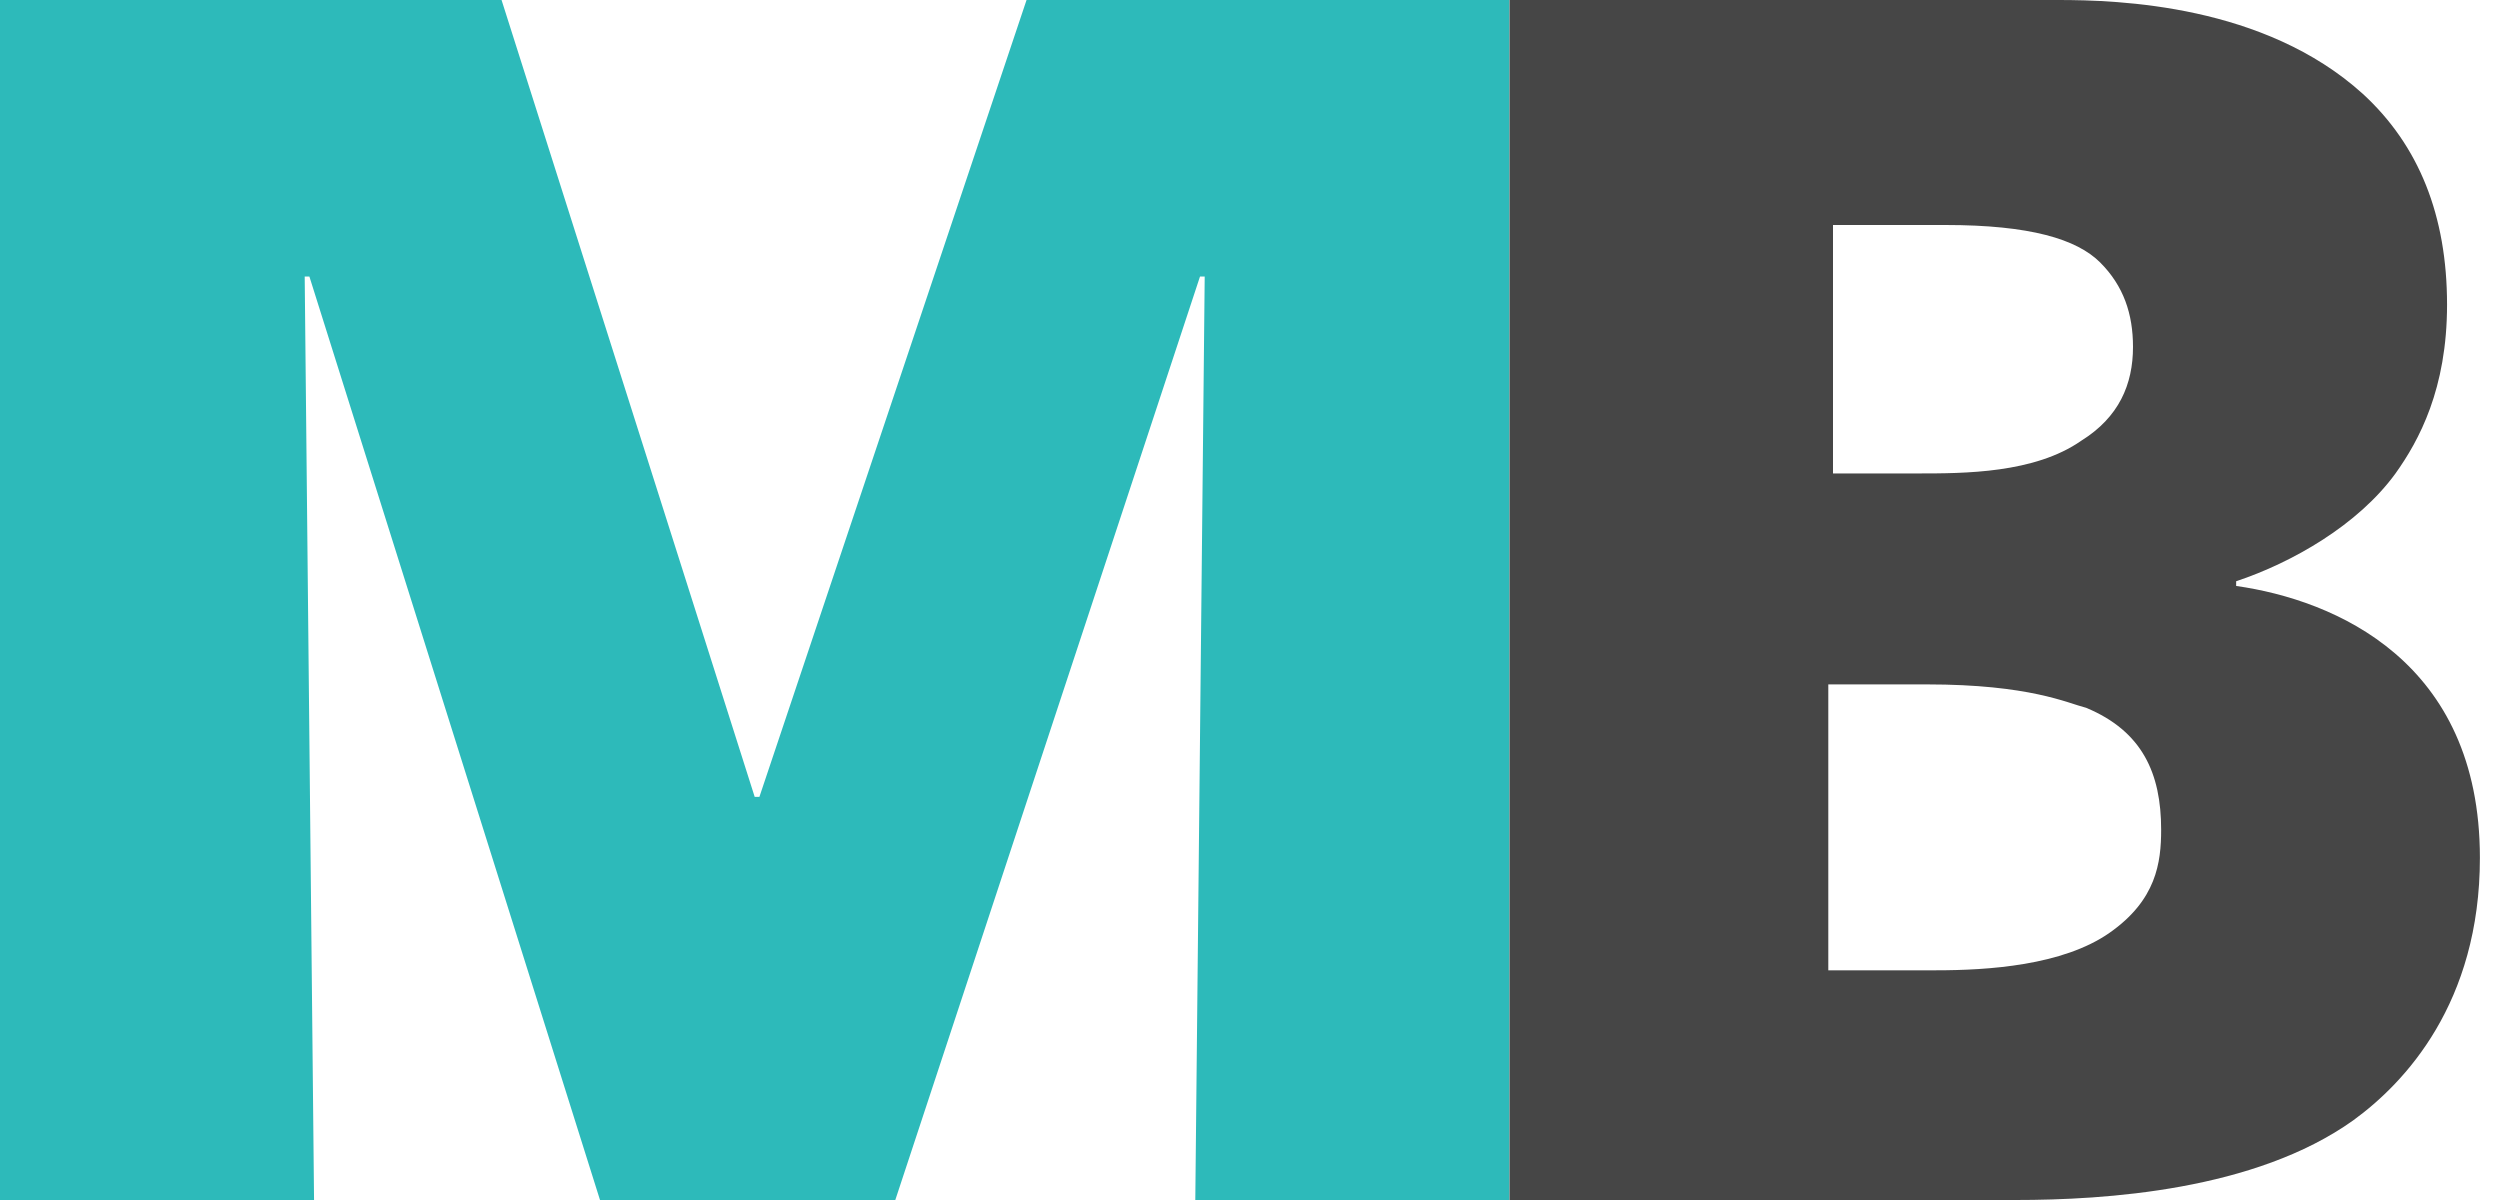
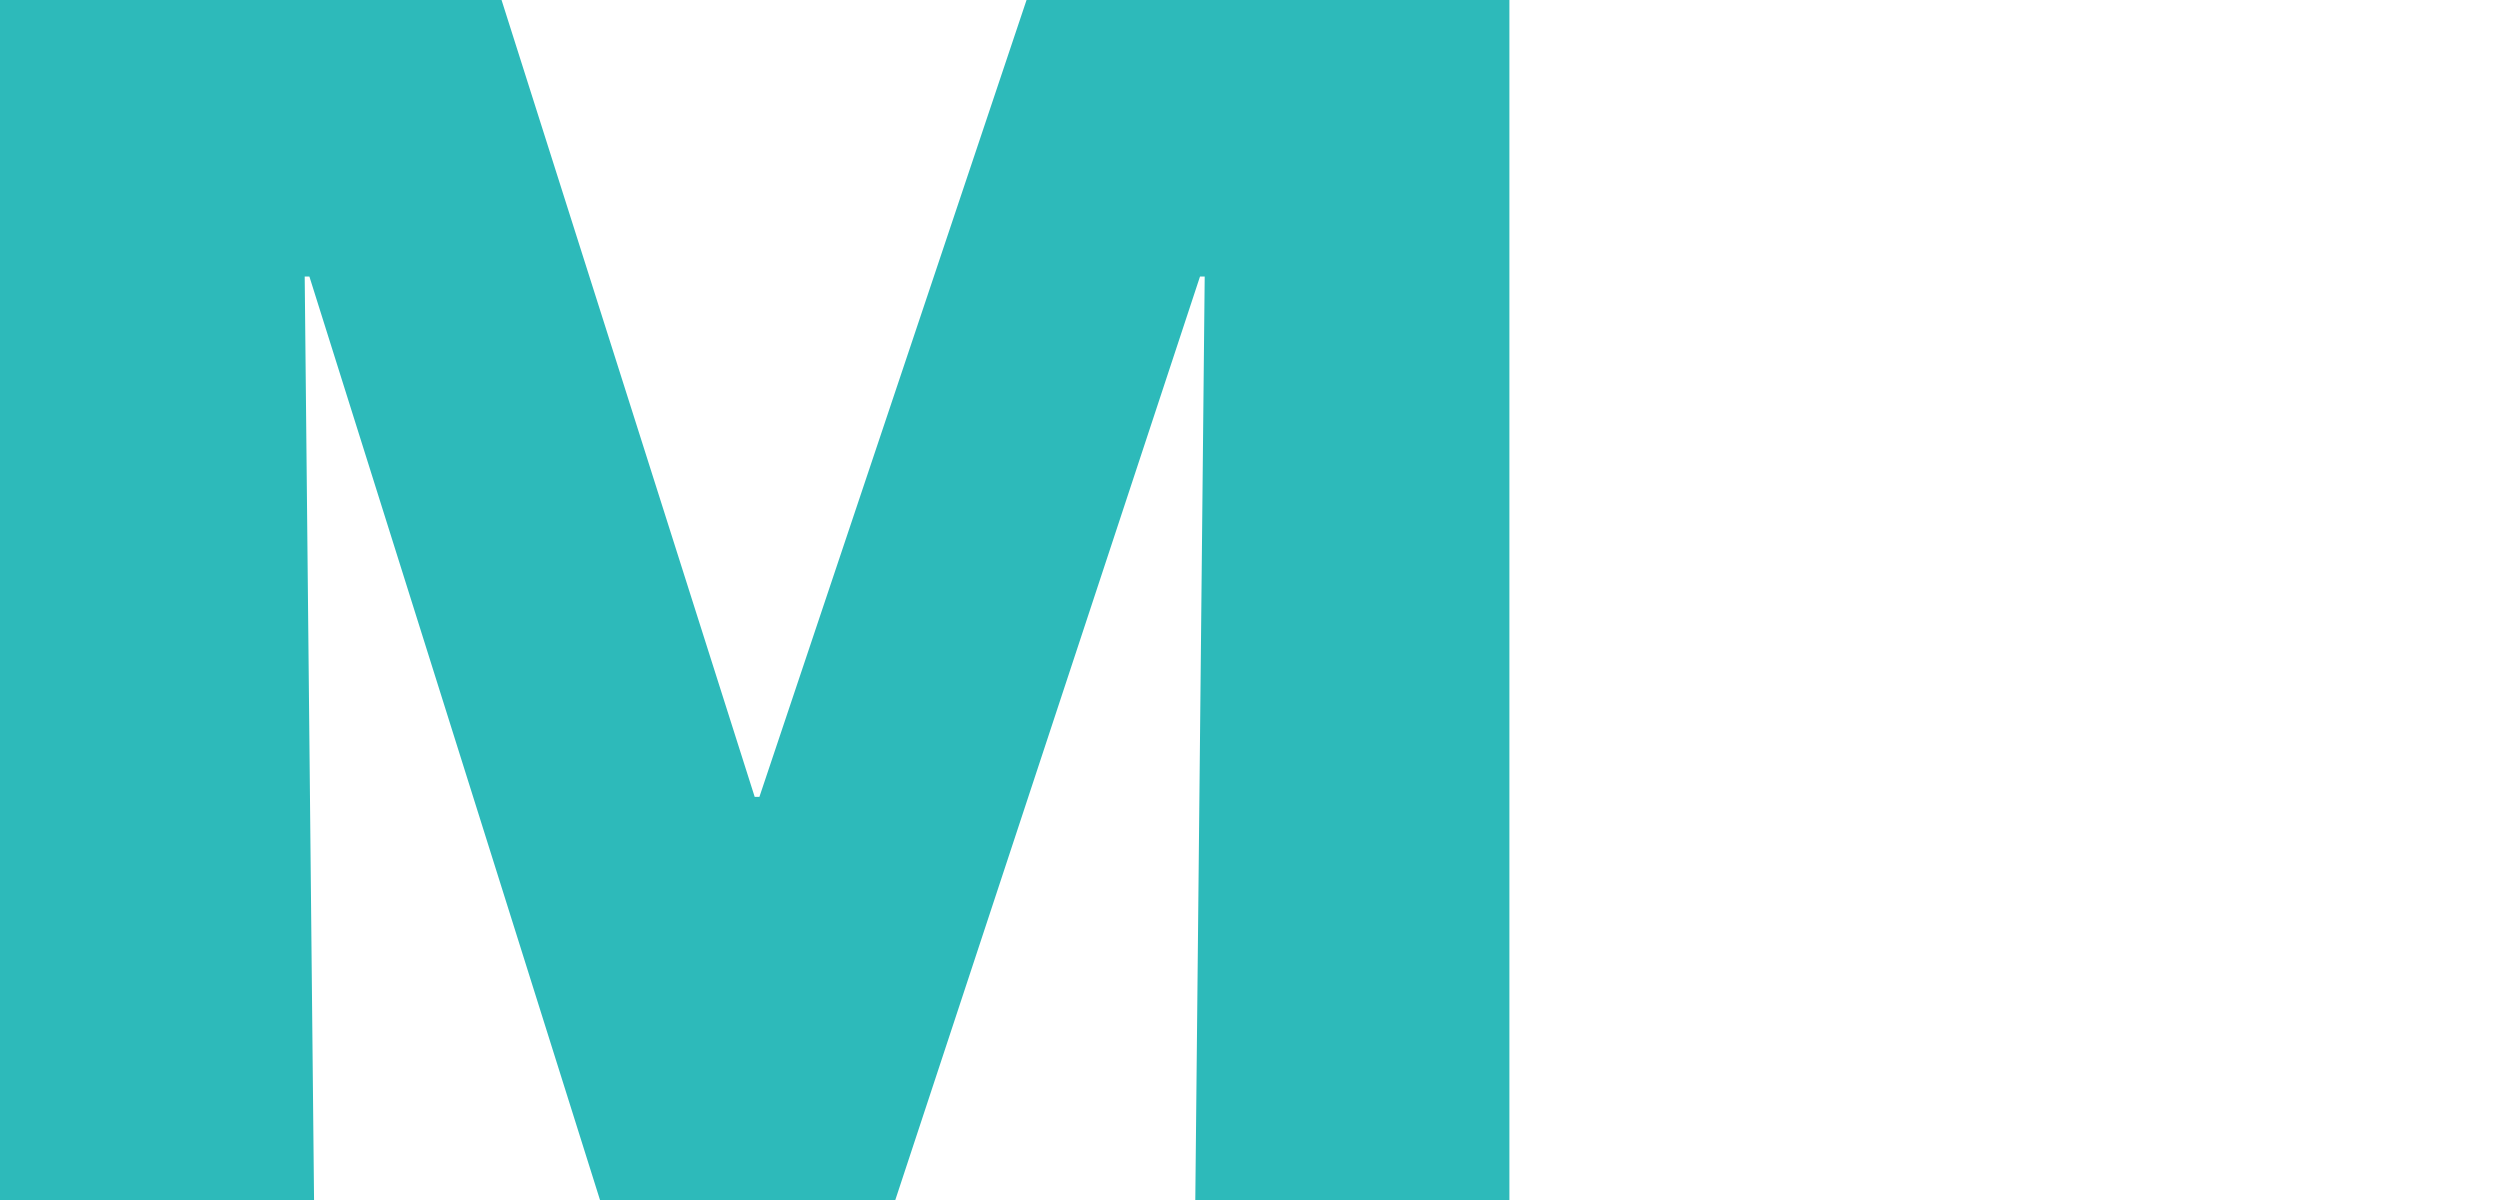
<svg xmlns="http://www.w3.org/2000/svg" width="50" height="24" viewBox="0 0 50 24" fill="none">
  <path d="M0 0H10.031L15.094 15.938H15.188L20.531 0H30.188V24H23.906L24.094 5.531H24L17.906 24H12L6.188 5.531H6.094L6.281 24H0V0Z" fill="#2DBABA" />
-   <path d="M30.191 0H41.16C42.379 0 45.285 0.094 47.254 1.875C48.379 2.906 48.941 4.312 48.941 6.094C48.941 7.781 48.379 8.812 47.91 9.469C47.16 10.5 45.848 11.25 44.723 11.625V11.719C46.691 12 49.598 13.219 49.598 17.156C49.598 20.062 48.098 21.656 47.066 22.406C45.098 23.812 42.098 24 40.316 24H30.191V0ZM36.566 9.469H38.348C39.285 9.469 40.691 9.469 41.629 8.812C42.379 8.344 42.66 7.688 42.66 6.938C42.66 6.281 42.473 5.719 42.004 5.25C41.535 4.781 40.598 4.5 38.91 4.5H36.66V9.469H36.566ZM36.566 19.406H38.723C39.754 19.406 41.254 19.312 42.191 18.656C43.129 18 43.223 17.25 43.223 16.594C43.223 15.469 42.848 14.625 41.723 14.156C41.348 14.062 40.598 13.688 38.535 13.688H36.566V19.406Z" fill="#464646" />
</svg>